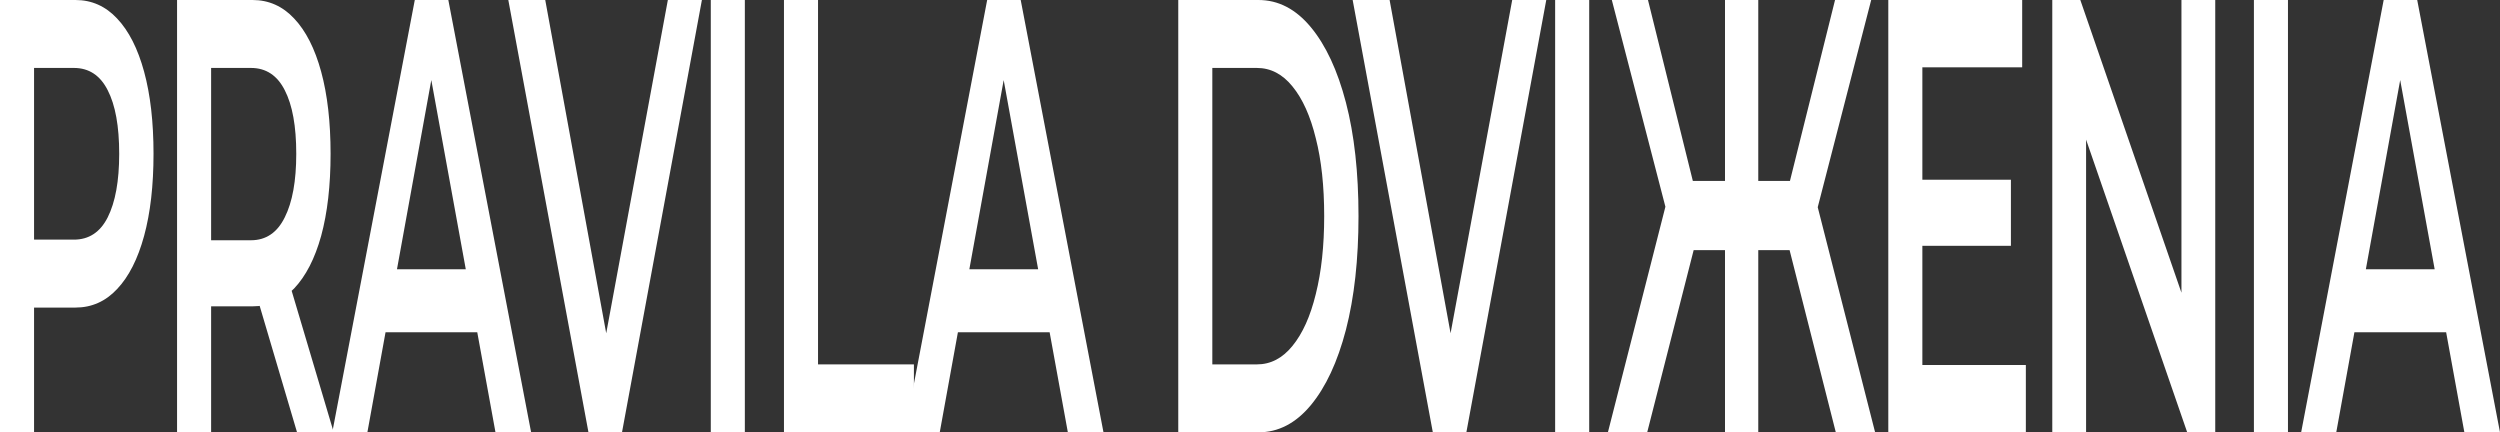
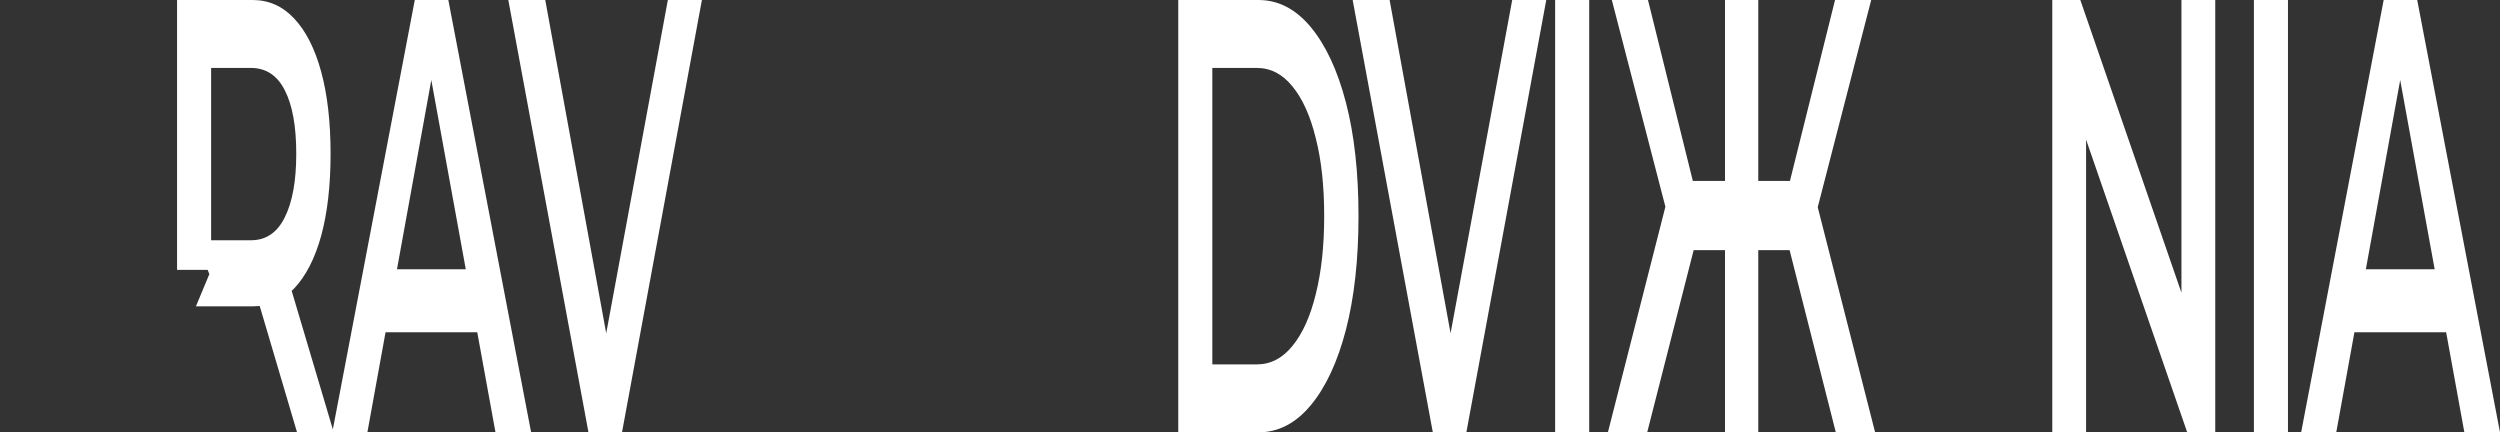
<svg xmlns="http://www.w3.org/2000/svg" width="266" height="46" viewBox="0 0 266 46" fill="none">
  <rect x="0" y="0" width="266" height="46" fill="#333333" stroke="none" />
-   <path d="M0 46V0H8.028C9.756 0 11.234 0.657 12.46 1.971C13.706 3.286 14.662 5.17 15.332 7.623C16.001 10.076 16.335 12.989 16.335 16.363C16.335 19.736 16.001 22.649 15.332 25.103C14.662 27.556 13.706 29.44 12.46 30.754C11.234 32.069 9.756 32.726 8.028 32.726H2.007L3.624 28.717V46H0ZM3.624 29.637L2.007 25.497H7.861C9.459 25.497 10.658 24.709 11.457 23.131C12.274 21.511 12.683 19.254 12.683 16.363C12.683 13.428 12.274 11.171 11.457 9.594C10.658 8.017 9.459 7.229 7.861 7.229H2.007L3.624 3.023V29.637Z" fill="white" />
-   <path d="M18.839 46V0H26.867C28.595 0 30.073 0.657 31.299 1.971C32.544 3.286 33.501 5.17 34.17 7.623C34.839 10.076 35.174 12.989 35.174 16.363C35.174 19.736 34.839 22.649 34.17 25.103C33.501 27.512 32.544 29.374 31.299 30.689C30.073 31.959 28.595 32.594 26.867 32.594H20.846L22.463 28.717V46H18.839ZM31.606 46L26.672 29.309H30.547L35.508 46H31.606ZM22.463 29.637L20.846 25.563H26.7C28.298 25.563 29.497 24.752 30.296 23.131C31.113 21.511 31.522 19.254 31.522 16.363C31.522 13.428 31.113 11.171 30.296 9.594C29.497 8.017 28.298 7.229 26.7 7.229H20.846L22.463 3.023V29.637Z" fill="white" />
+   <path d="M18.839 46V0H26.867C28.595 0 30.073 0.657 31.299 1.971C32.544 3.286 33.501 5.17 34.17 7.623C34.839 10.076 35.174 12.989 35.174 16.363C35.174 19.736 34.839 22.649 34.17 25.103C33.501 27.512 32.544 29.374 31.299 30.689C30.073 31.959 28.595 32.594 26.867 32.594H20.846L22.463 28.717H18.839ZM31.606 46L26.672 29.309H30.547L35.508 46H31.606ZM22.463 29.637L20.846 25.563H26.7C28.298 25.563 29.497 24.752 30.296 23.131C31.113 21.511 31.522 19.254 31.522 16.363C31.522 13.428 31.113 11.171 30.296 9.594C29.497 8.017 28.298 7.229 26.7 7.229H20.846L22.463 3.023V29.637Z" fill="white" />
  <path d="M35.354 46L44.134 0H47.702L56.511 46H52.72L45.166 4.534H46.615L39.089 46H35.354ZM39.395 35.354L40.371 28.651H50.908L51.884 35.354H39.395Z" fill="white" />
  <path d="M62.613 46L54.084 0H58.014L65.624 41.597H63.366L71.06 0H74.683L66.181 46H62.613Z" fill="white" />
-   <path d="M75.628 46V0H79.251V46H75.628Z" fill="white" />
-   <path d="M83.414 46V0H87.038V38.771H97.24V46H83.414Z" fill="white" />
-   <path d="M96.254 46L105.035 0H108.603L117.411 46H113.62L106.066 4.534H107.516L99.989 46H96.254ZM100.296 35.354L101.272 28.651H111.809L112.784 35.354H100.296Z" fill="white" />
  <path d="M125.367 46V0H133.897C136.015 0 137.874 0.964 139.472 2.891C141.07 4.819 142.315 7.491 143.207 10.909C144.099 14.326 144.545 18.356 144.545 23C144.545 27.6 144.099 31.631 143.207 35.091C142.315 38.509 141.07 41.181 139.472 43.109C137.874 45.036 136.015 46 133.897 46H125.367ZM128.991 38.771H133.73C135.198 38.771 136.461 38.114 137.521 36.8C138.598 35.486 139.425 33.646 140.002 31.28C140.596 28.914 140.894 26.154 140.894 23C140.894 19.802 140.596 17.042 140.002 14.72C139.425 12.354 138.598 10.514 137.521 9.2C136.461 7.886 135.198 7.229 133.73 7.229H128.991V38.771Z" fill="white" />
  <path d="M152.453 46L143.923 0H147.854L155.464 41.597H153.206L160.899 0H164.523L156.021 46H152.453Z" fill="white" />
  <path d="M165.467 46V0H169.091V46H165.467Z" fill="white" />
  <path d="M195.331 46L189.645 23.591L192.711 19.32L199.513 46H195.331ZM186.021 26.614V19.254H191.903V26.614H186.021ZM192.906 23.986L189.533 22.934L195.248 0H199.095L192.906 23.986ZM175.261 46H171.08L177.881 19.32L180.976 23.591L175.261 46ZM187.08 46H183.54V0H187.08V46ZM184.599 26.614H178.69V19.254H184.599V26.614ZM177.714 23.986L171.498 0H175.345L181.031 22.934L177.714 23.986Z" fill="white" />
-   <path d="M204.261 19.123H213.961V26.154H204.261V19.123ZM204.539 38.837H215.55V46H200.915V0H215.16V7.163H204.539V38.837Z" fill="white" />
  <path d="M218.363 46V0H221.346L233.583 35.42H232.106V0H235.702V46H232.719L220.482 10.58H221.959V46H218.363Z" fill="white" />
  <path d="M239.816 46V0H243.439V46H239.816Z" fill="white" />
  <path d="M244.842 46L253.623 0H257.191L266 46H262.209L254.655 4.534H256.104L248.578 46H244.842ZM248.884 35.354L249.86 28.651H260.397L261.373 35.354H248.884Z" fill="white" />
</svg>